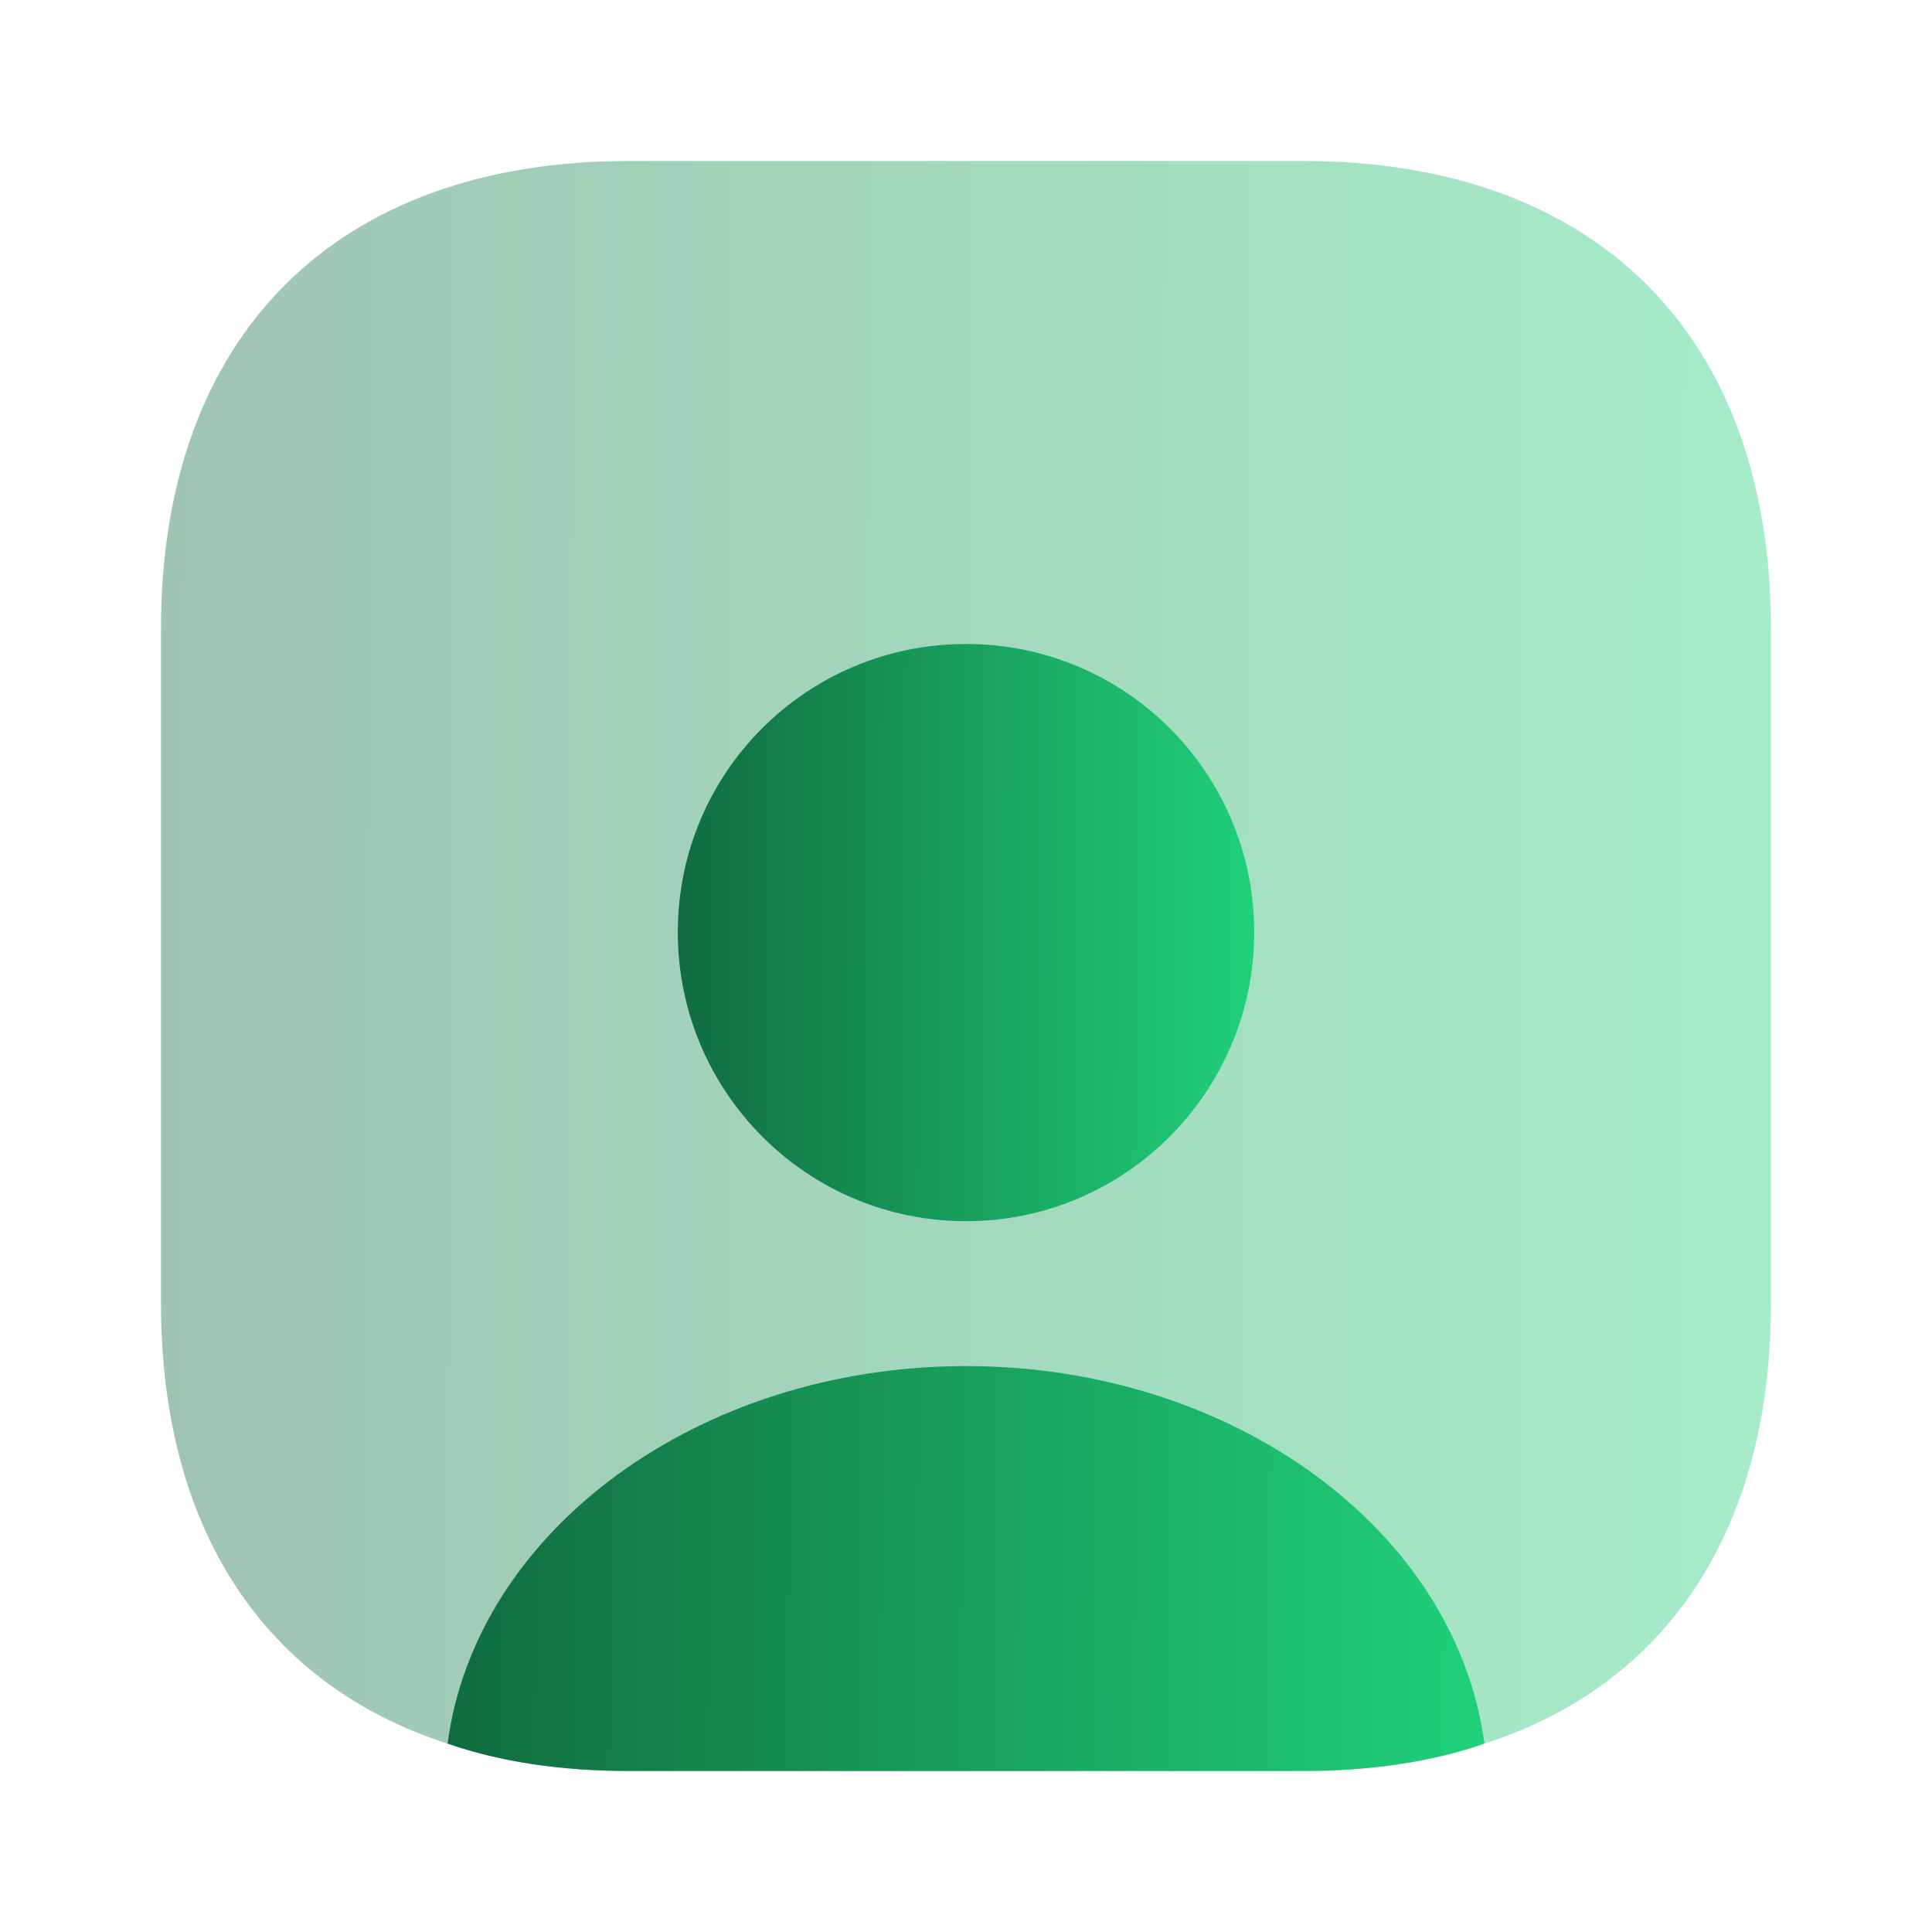
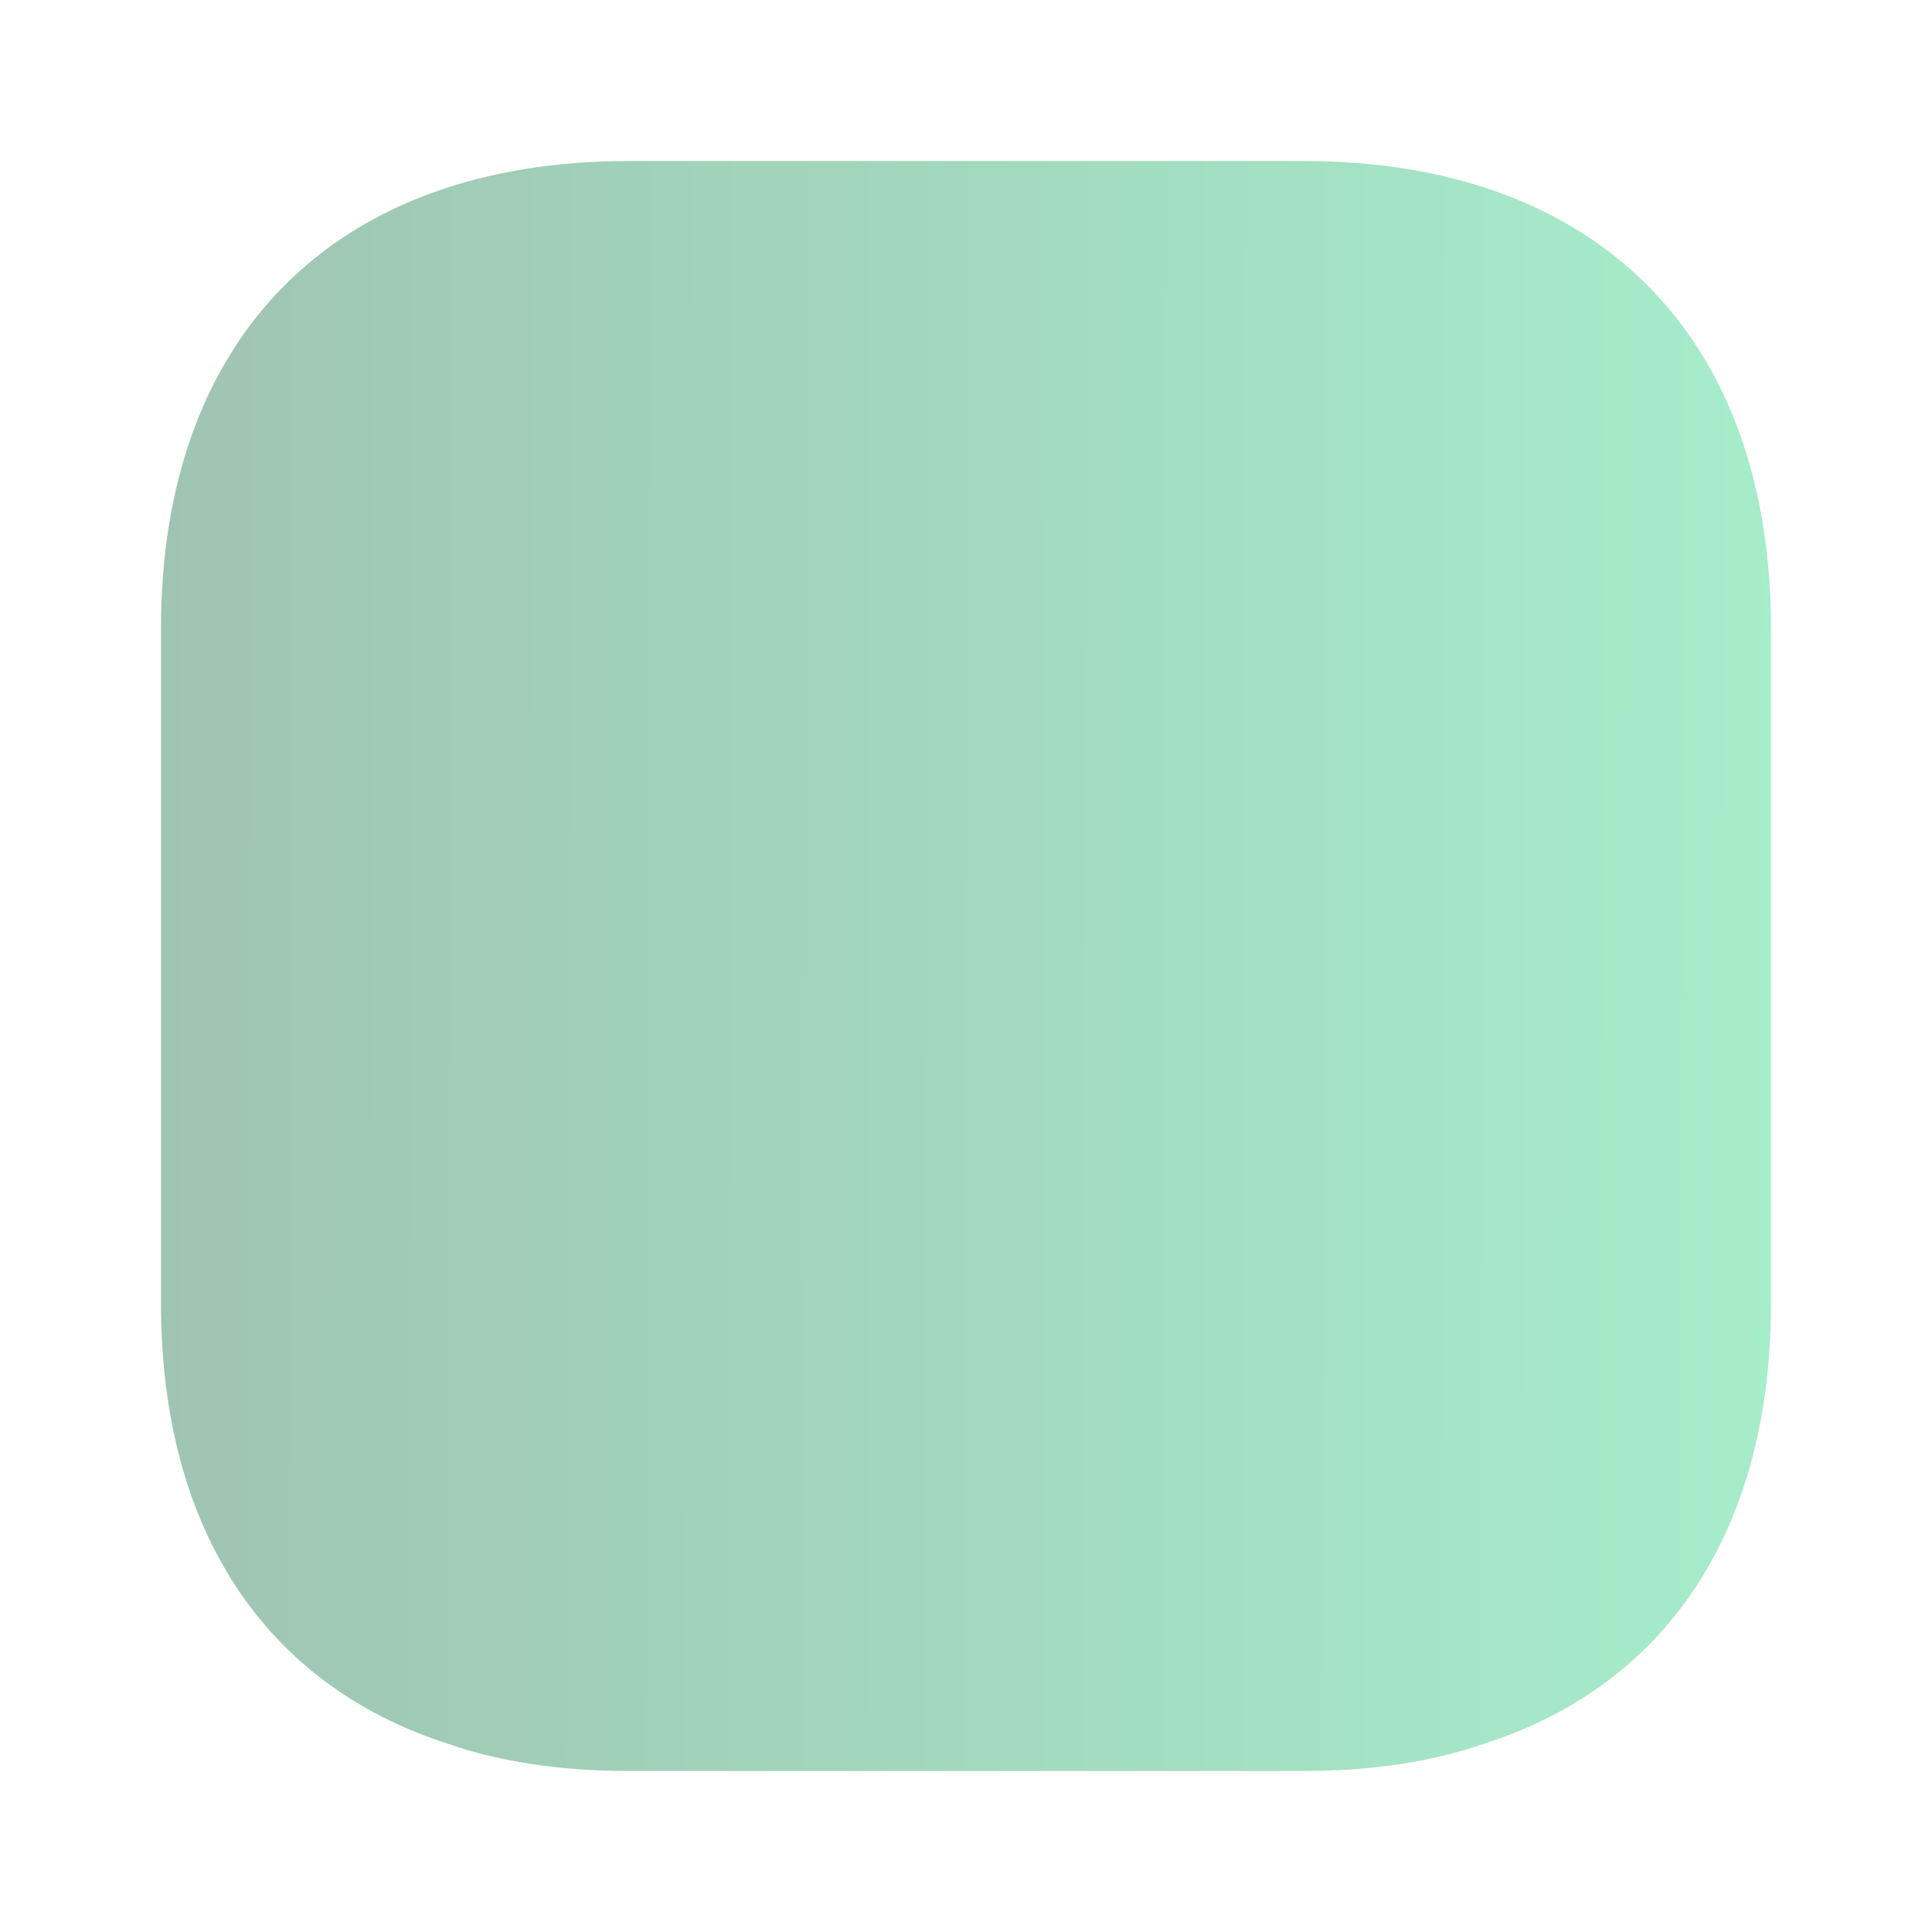
<svg xmlns="http://www.w3.org/2000/svg" width="48" height="48" viewBox="0 0 48 48" fill="none">
  <path opacity="0.4" d="M44 15.62V32.38C44 38 41.42 41.86 36.88 43.32C35.56 43.78 34.04 44 32.38 44H15.62C13.96 44 12.44 43.78 11.12 43.32C6.58 41.86 4 38 4 32.38V15.62C4 8.34 8.34 4 15.62 4H32.38C39.66 4 44 8.34 44 15.62Z" fill="url(#paint0_linear_1925_10623)" />
-   <path d="M36.88 43.319C35.56 43.779 34.04 43.999 32.38 43.999H15.62C13.96 43.999 12.44 43.779 11.12 43.319C11.82 38.039 17.34 33.94 24 33.94C30.66 33.94 36.18 38.039 36.88 43.319Z" fill="url(#paint1_linear_1925_10623)" />
-   <path d="M31.16 23.16C31.16 27.12 27.96 30.34 24 30.34C20.04 30.34 16.84 27.12 16.84 23.16C16.84 19.2 20.04 16 24 16C27.96 16 31.16 19.2 31.16 23.16Z" fill="url(#paint2_linear_1925_10623)" />
  <defs>
    <linearGradient id="paint0_linear_1925_10623" x1="4" y1="12.174" x2="44.264" y2="12.278" gradientUnits="userSpaceOnUse">
      <stop stop-color="#106C3F" />
      <stop offset="1" stop-color="#20D27A" />
    </linearGradient>
    <linearGradient id="paint1_linear_1925_10623" x1="11.12" y1="35.995" x2="37.049" y2="36.167" gradientUnits="userSpaceOnUse">
      <stop stop-color="#106C3F" />
      <stop offset="1" stop-color="#20D27A" />
    </linearGradient>
    <linearGradient id="paint2_linear_1925_10623" x1="16.84" y1="18.93" x2="31.254" y2="18.968" gradientUnits="userSpaceOnUse">
      <stop stop-color="#106C3F" />
      <stop offset="1" stop-color="#20D27A" />
    </linearGradient>
  </defs>
</svg>